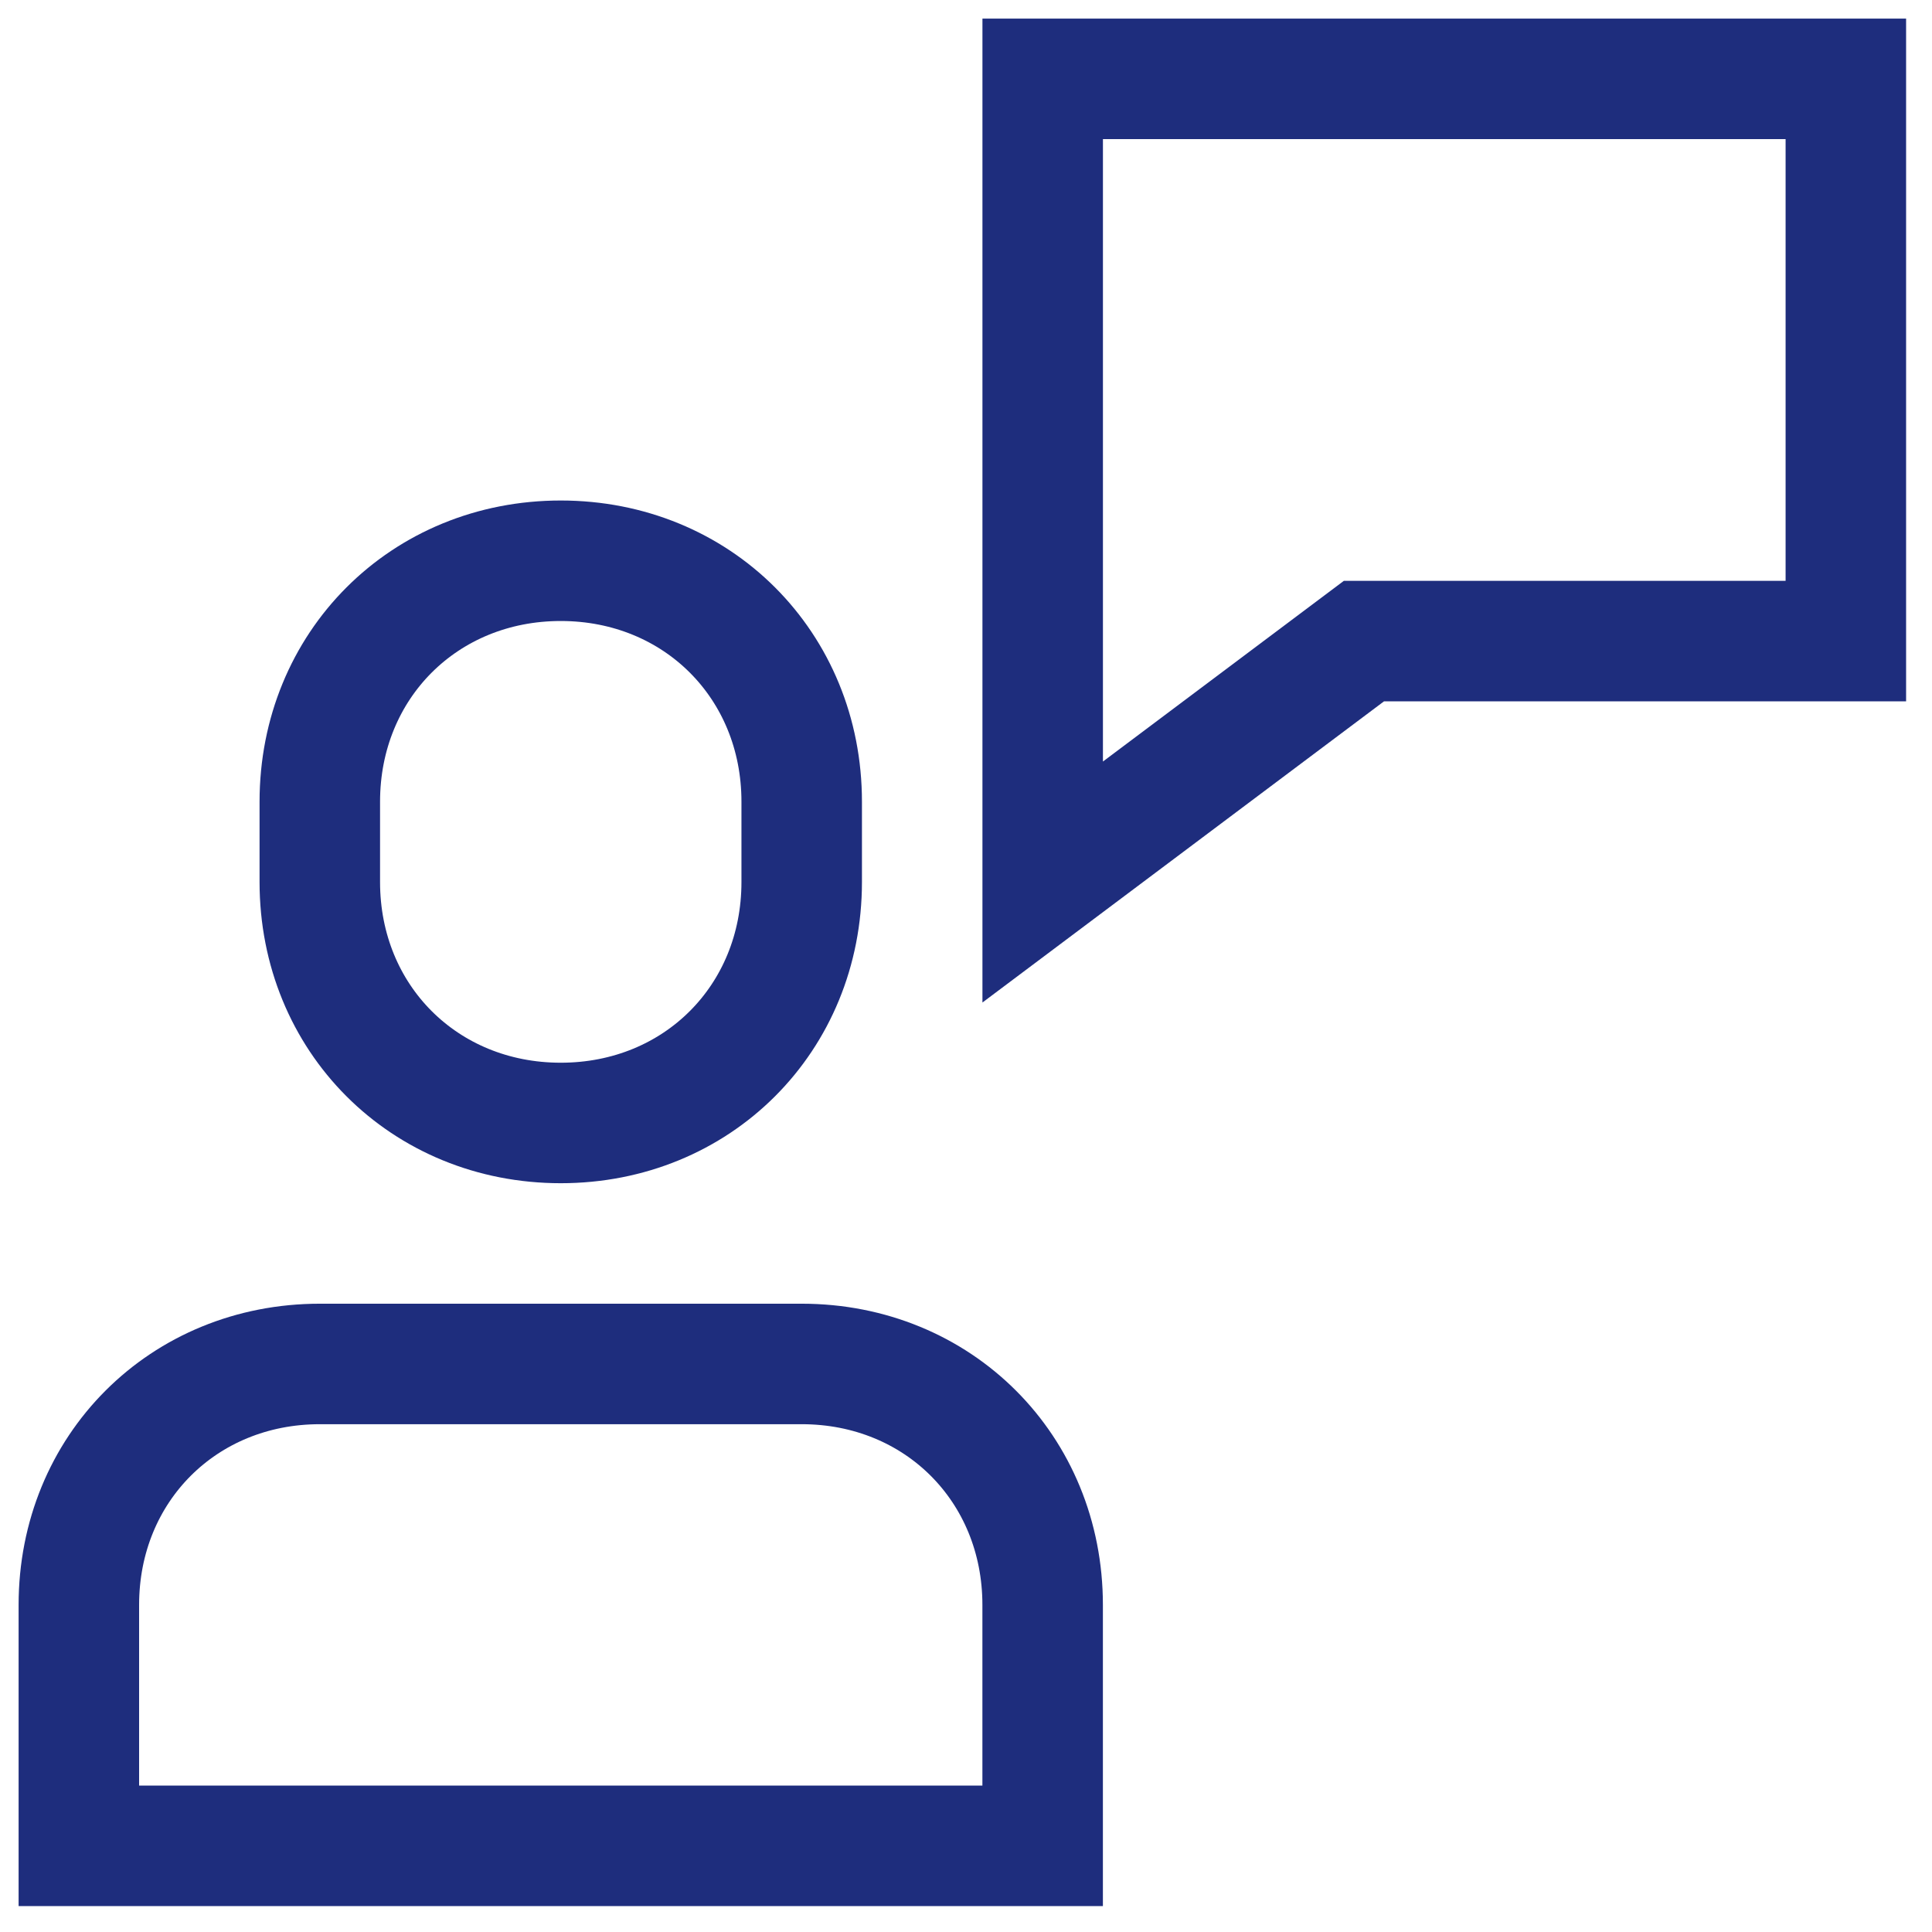
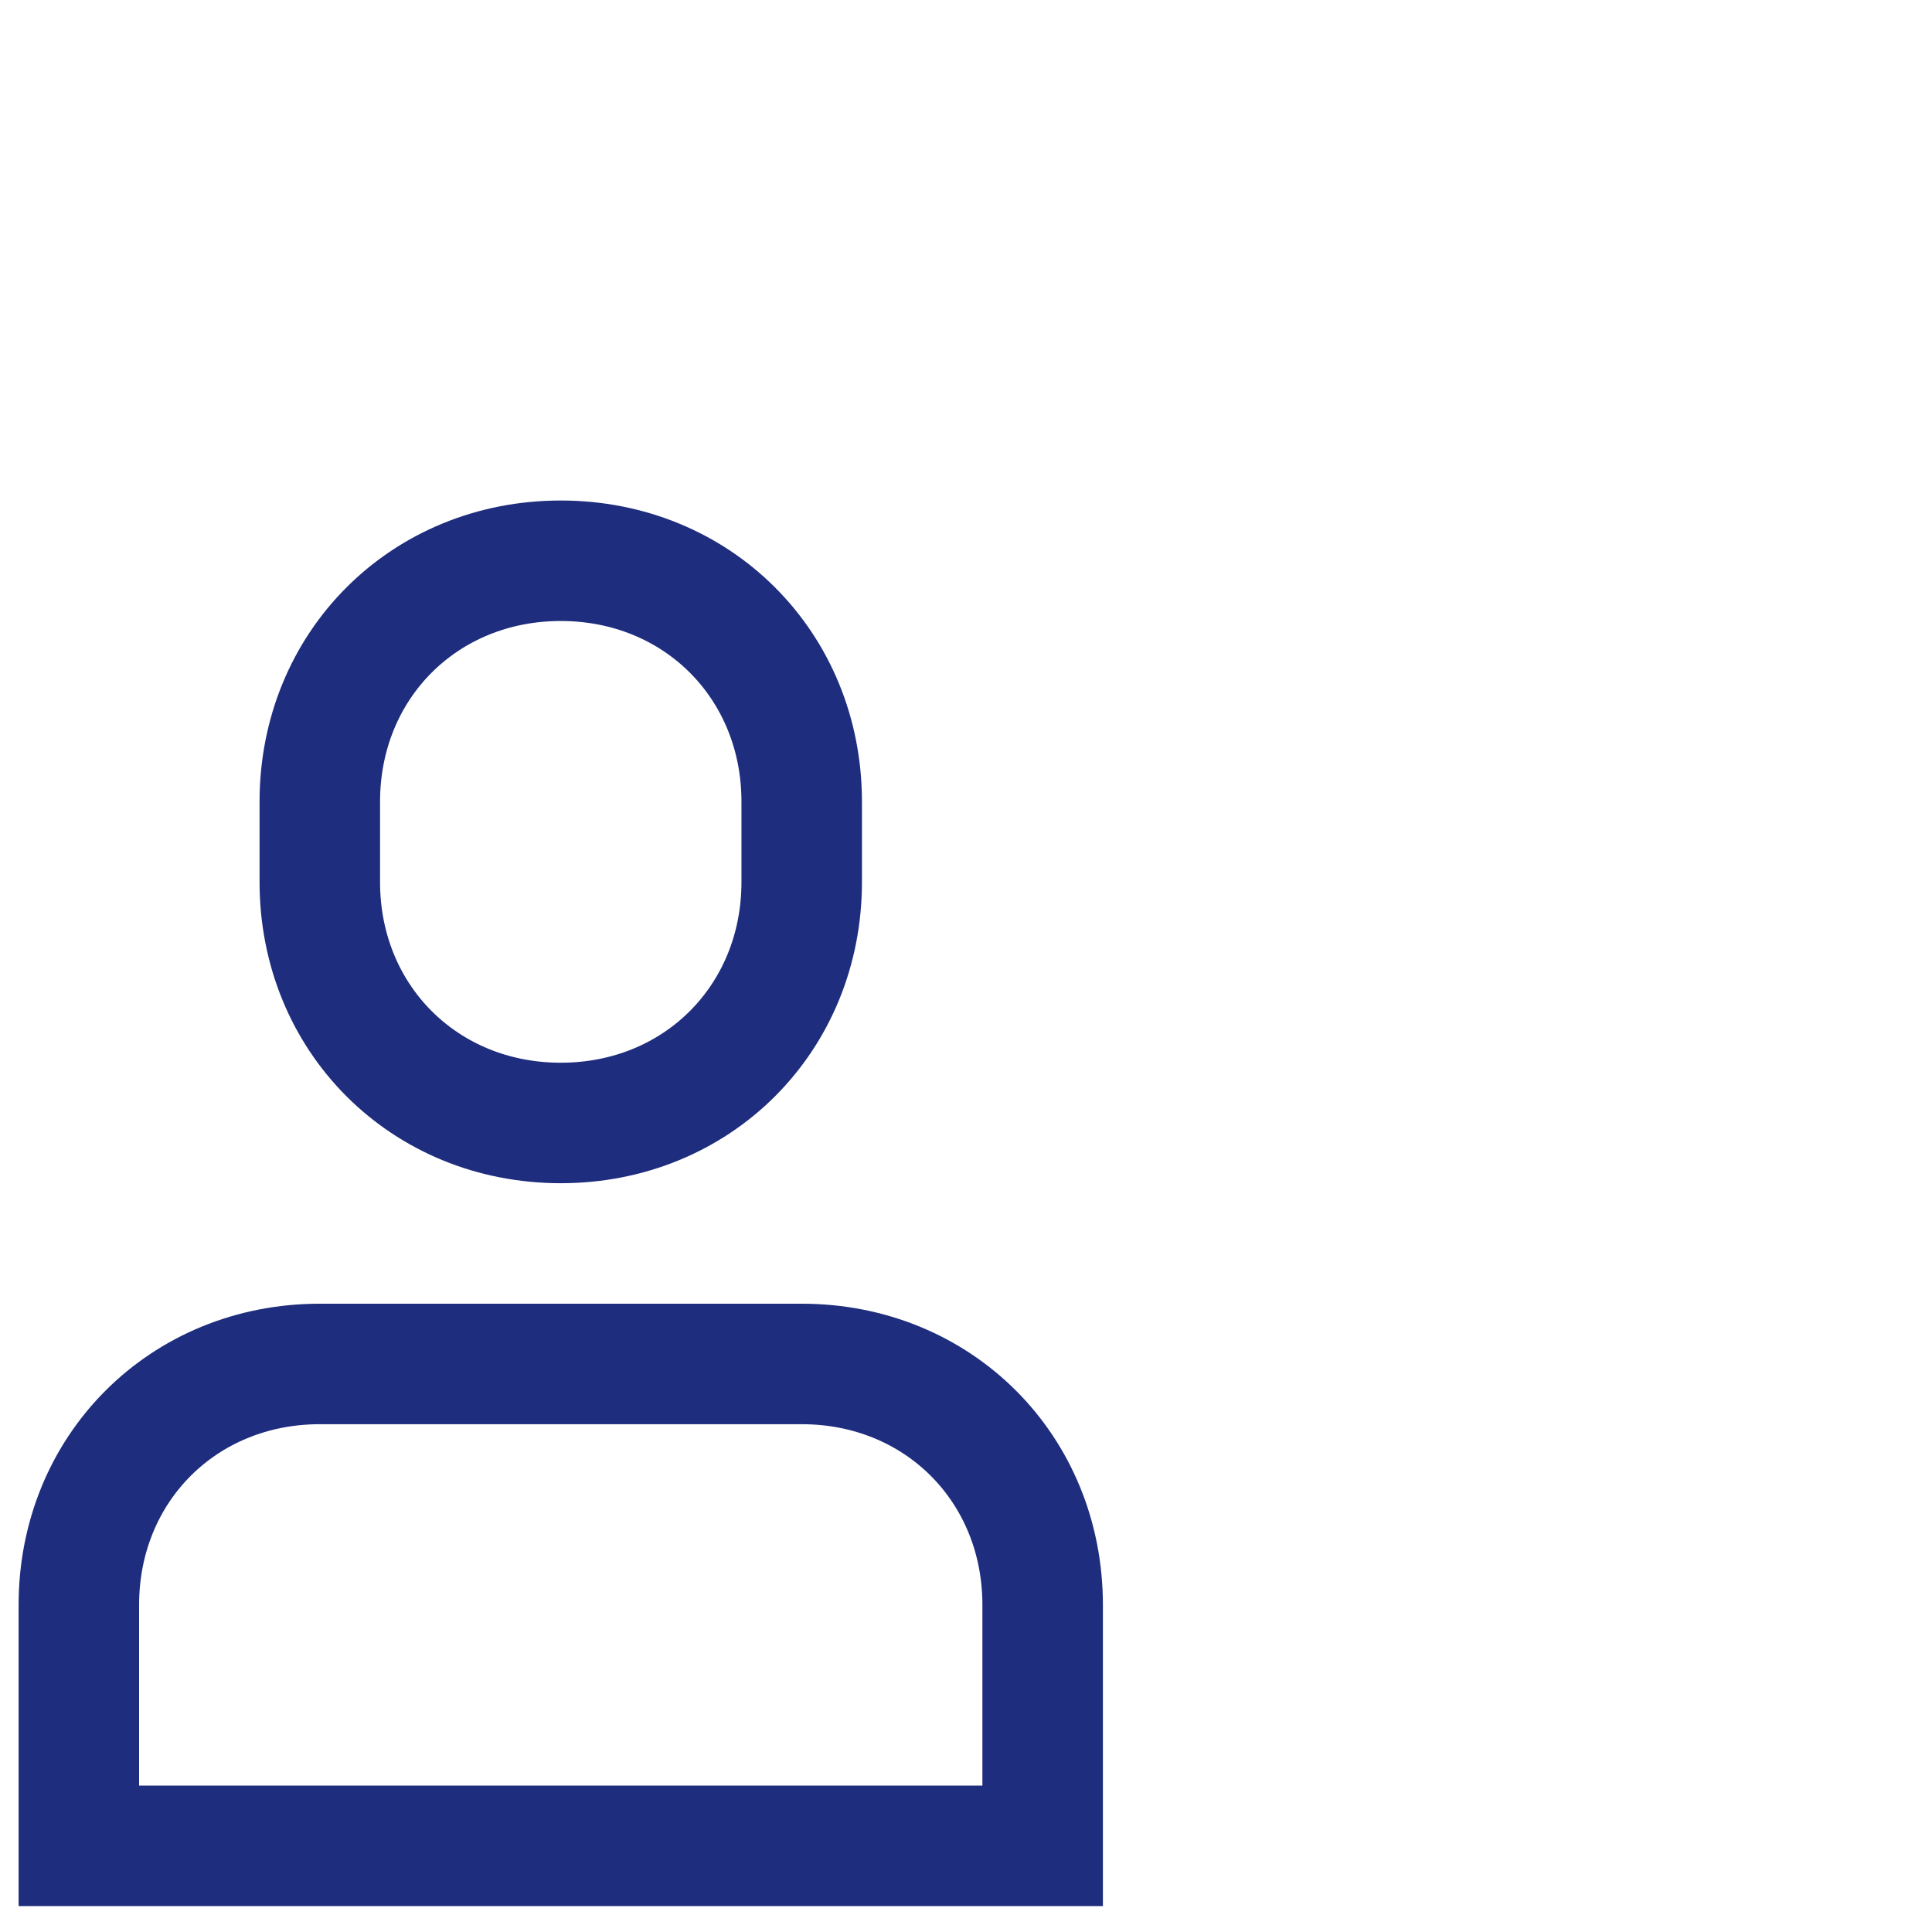
<svg xmlns="http://www.w3.org/2000/svg" width="49" height="49" viewBox="0 0 49 49" fill="none">
  <path fill-rule="evenodd" clip-rule="evenodd" d="M20.333 34.593H8.111C4.648 34.593 2 37.241 2 40.704V46.815H26.444V40.704C26.444 37.241 23.796 34.593 20.333 34.593ZM14.222 28.481C10.759 28.481 8.111 25.833 8.111 22.37V20.333C8.111 16.87 10.759 14.222 14.222 14.222C17.685 14.222 20.333 16.87 20.333 20.333V22.37C20.333 25.833 17.685 28.481 14.222 28.481Z" stroke="#1E2D7D" stroke-width="3.056" stroke-linecap="square" />
-   <path fill-rule="evenodd" clip-rule="evenodd" d="M26.445 2V22.37L34.593 16.259H46.815V2H26.445Z" stroke="#1E2D7D" stroke-width="3.056" stroke-linecap="square" />
</svg>